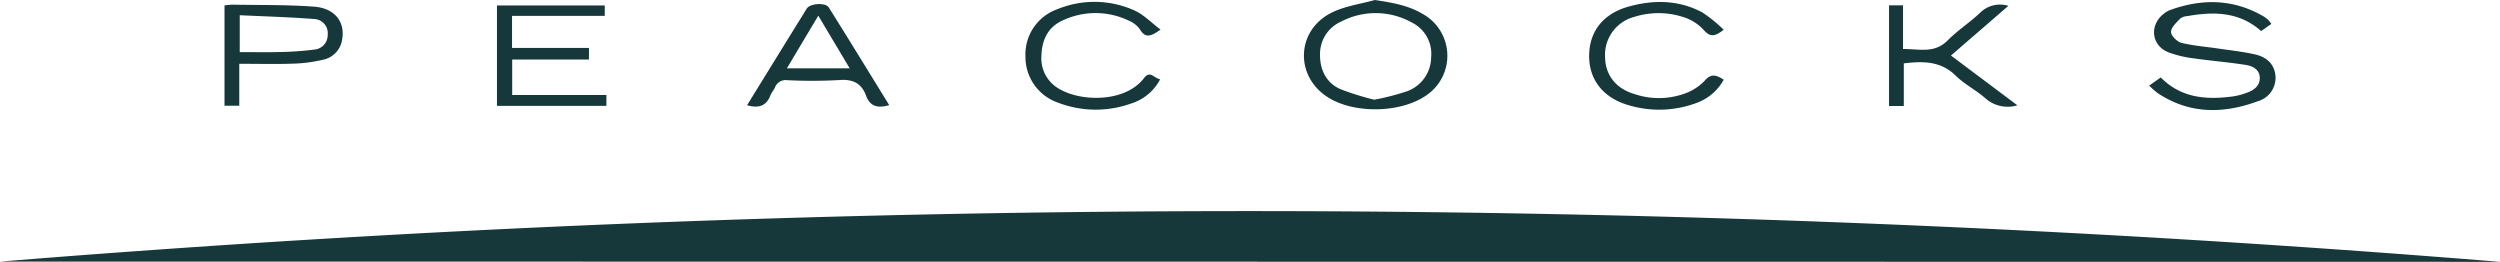
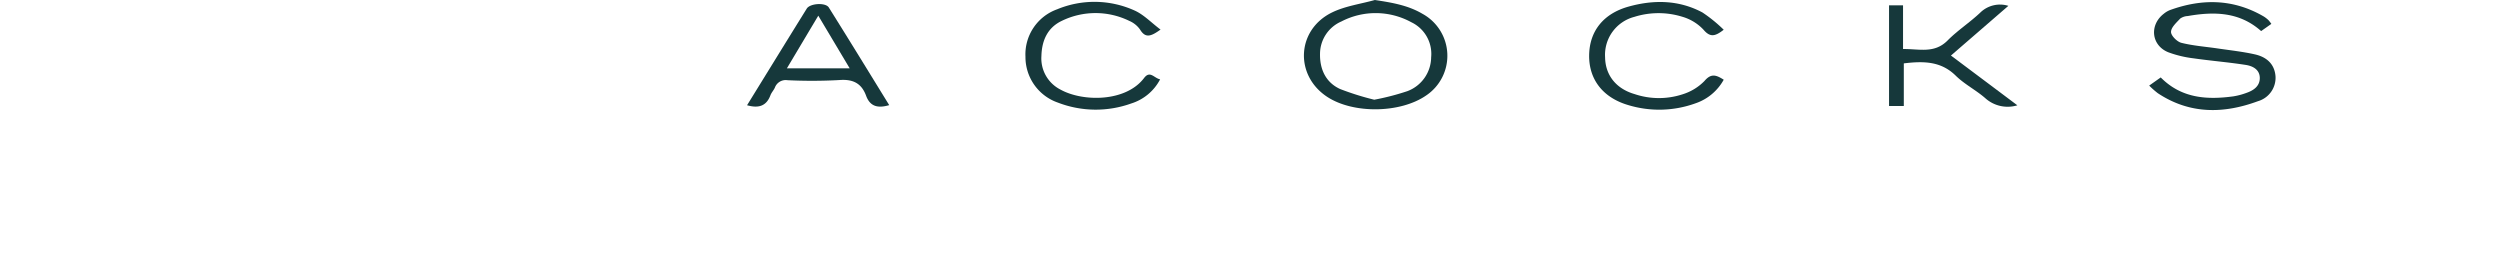
<svg xmlns="http://www.w3.org/2000/svg" width="487.51" height="51.06" viewBox="0 0 487.51 51.06">
  <g id="peacocks" transform="translate(0 -24.44)">
-     <path id="Path_13759" data-name="Path 13759" d="M487.51,75.5Q243.76,75.47,0,75.45A3014.889,3014.889,0,0,1,487.51,75.5Z" fill="#16383b" />
    <path id="Path_13760" data-name="Path 13760" d="M442.92,29.1c-.67.47-1.29.91-1.99,1.4-4.23-3.77-9.19-3.83-14.33-2.93a2.757,2.757,0,0,0-1.45.49c-.73.79-1.78,1.71-1.79,2.6-.02.72,1.16,1.91,2.01,2.13,2.31.58,4.72.75,7.09,1.1,2.43.36,4.89.62,7.28,1.16,2.15.49,3.77,1.77,3.99,4.2a4.749,4.749,0,0,1-3.41,4.92c-6.71,2.48-13.31,2.57-19.53-1.55a16.423,16.423,0,0,1-1.69-1.49c.84-.59,1.51-1.07,2.25-1.59,4.04,4.08,8.99,4.39,14.16,3.69a13.341,13.341,0,0,0,2.62-.7c1.36-.48,2.53-1.3,2.54-2.86,0-1.67-1.38-2.36-2.74-2.57-3.39-.53-6.82-.8-10.22-1.29a21.418,21.418,0,0,1-4.89-1.18c-3.32-1.35-3.72-5.31-.87-7.51a4.6,4.6,0,0,1,1.16-.7c6.29-2.29,12.43-2.21,18.34,1.24a5.718,5.718,0,0,1,.92.72,6.623,6.623,0,0,1,.56.73Z" fill="#16383b" />
    <path id="Path_13761" data-name="Path 13761" d="M268.11,24.44c3.36.51,6.46,1.03,9.29,2.7a9.317,9.317,0,0,1,.7,15.92c-5.03,3.48-14.21,3.61-19.3.26-6.4-4.21-5.97-13.1.99-16.47,2.56-1.24,5.53-1.63,8.31-2.41Zm-.1,19.44a48.7,48.7,0,0,0,6.42-1.66,7.13,7.13,0,0,0,4.65-6.6,6.832,6.832,0,0,0-3.88-6.85,14.492,14.492,0,0,0-13.63-.14,6.9,6.9,0,0,0-4.16,6.33c-.05,2.99,1.12,5.56,3.92,6.84A52.969,52.969,0,0,0,268,43.89Z" fill="#16383b" />
-     <path id="Path_13762" data-name="Path 13762" d="M117.93,25.49v2.05H99.85v6.25h15v2.26H99.88v6.92h18.37v2.11H96.91V25.5h21.03Z" fill="#16383b" />
-     <path id="Path_13763" data-name="Path 13763" d="M46.66,36.87v8.19H43.78V25.48c.61-.05,1.17-.14,1.74-.13,5.25.1,10.53,0,15.76.39,4.1.32,6.09,3.07,5.42,6.53a4.7,4.7,0,0,1-3.72,3.82,28.6,28.6,0,0,1-5.76.76c-3.42.12-6.85.03-10.55.03Zm.09-2.27c2.75,0,5.33.06,7.91-.02a57.723,57.723,0,0,0,6.58-.47,2.819,2.819,0,0,0,2.66-2.87,2.764,2.764,0,0,0-2.62-3.09c-4.81-.37-9.64-.51-14.53-.74v7.2Z" fill="#16383b" />
    <path id="Path_13764" data-name="Path 13764" d="M145.68,44.96c3.95-6.4,7.78-12.63,11.64-18.84.65-1.04,3.67-1.23,4.3-.22,3.95,6.29,7.83,12.63,11.78,19.04-2.2.65-3.73.29-4.51-1.84-.9-2.44-2.58-3.26-5.23-3.05a97.394,97.394,0,0,1-10.11.03,2.246,2.246,0,0,0-2.44,1.43c-.23.53-.67.97-.87,1.51-.79,2.09-2.29,2.59-4.57,1.94ZM159.57,27.5c-2.11,3.53-4.06,6.81-6.12,10.26h12.24c-2.05-3.44-3.99-6.69-6.12-10.26Z" fill="#16383b" />
    <path id="Path_13765" data-name="Path 13765" d="M336.13,39.99a9.9,9.9,0,0,1-5.51,4.6,20.758,20.758,0,0,1-13.01.37c-5.02-1.44-7.77-5.01-7.72-9.72.05-4.67,2.73-8.14,7.71-9.52,4.89-1.36,9.8-1.3,14.38,1.15a28.431,28.431,0,0,1,4.15,3.37c-1.69,1.32-2.65,1.53-3.97-.04a9.163,9.163,0,0,0-4.06-2.48,15.7,15.7,0,0,0-9.4.01,7.65,7.65,0,0,0-5.7,7.88c.05,3.49,2.14,6.13,5.76,7.18a14.829,14.829,0,0,0,9.38.03,10.165,10.165,0,0,0,4.23-2.58c1.31-1.55,2.29-1.19,3.77-.25Z" fill="#16383b" />
    <path id="Path_13766" data-name="Path 13766" d="M226.31,30.21c-1.78,1.26-2.9,1.8-3.99,0a4.923,4.923,0,0,0-2.09-1.69,15.013,15.013,0,0,0-13.16-.02c-2.8,1.32-3.91,3.85-3.99,6.85a6.82,6.82,0,0,0,3.72,6.56c4.3,2.39,12.7,2.49,16.31-2.27,1.16-1.52,1.97.06,3.12.27a9.567,9.567,0,0,1-5.64,4.71,20.49,20.49,0,0,1-14.29-.17,9.4,9.4,0,0,1-6.33-8.94,9.332,9.332,0,0,1,6.16-9.25,18.98,18.98,0,0,1,15.14.24c1.79.81,3.24,2.36,5.04,3.71Z" fill="#16383b" />
    <path id="Path_13767" data-name="Path 13767" d="M393.41,44.97a6.52,6.52,0,0,1-6.3-1.41c-1.81-1.57-4.03-2.69-5.72-4.35-2.89-2.85-6.29-2.88-10.14-2.41v8.31h-2.88V25.48h2.73V34c3.15-.04,6.11.94,8.69-1.67,1.95-1.97,4.34-3.51,6.36-5.42a5.5,5.5,0,0,1,5.49-1.33c-3.82,3.31-7.45,6.45-11.2,9.69,4.33,3.24,8.51,6.37,12.96,9.71Z" fill="#16383b" />
  </g>
</svg>